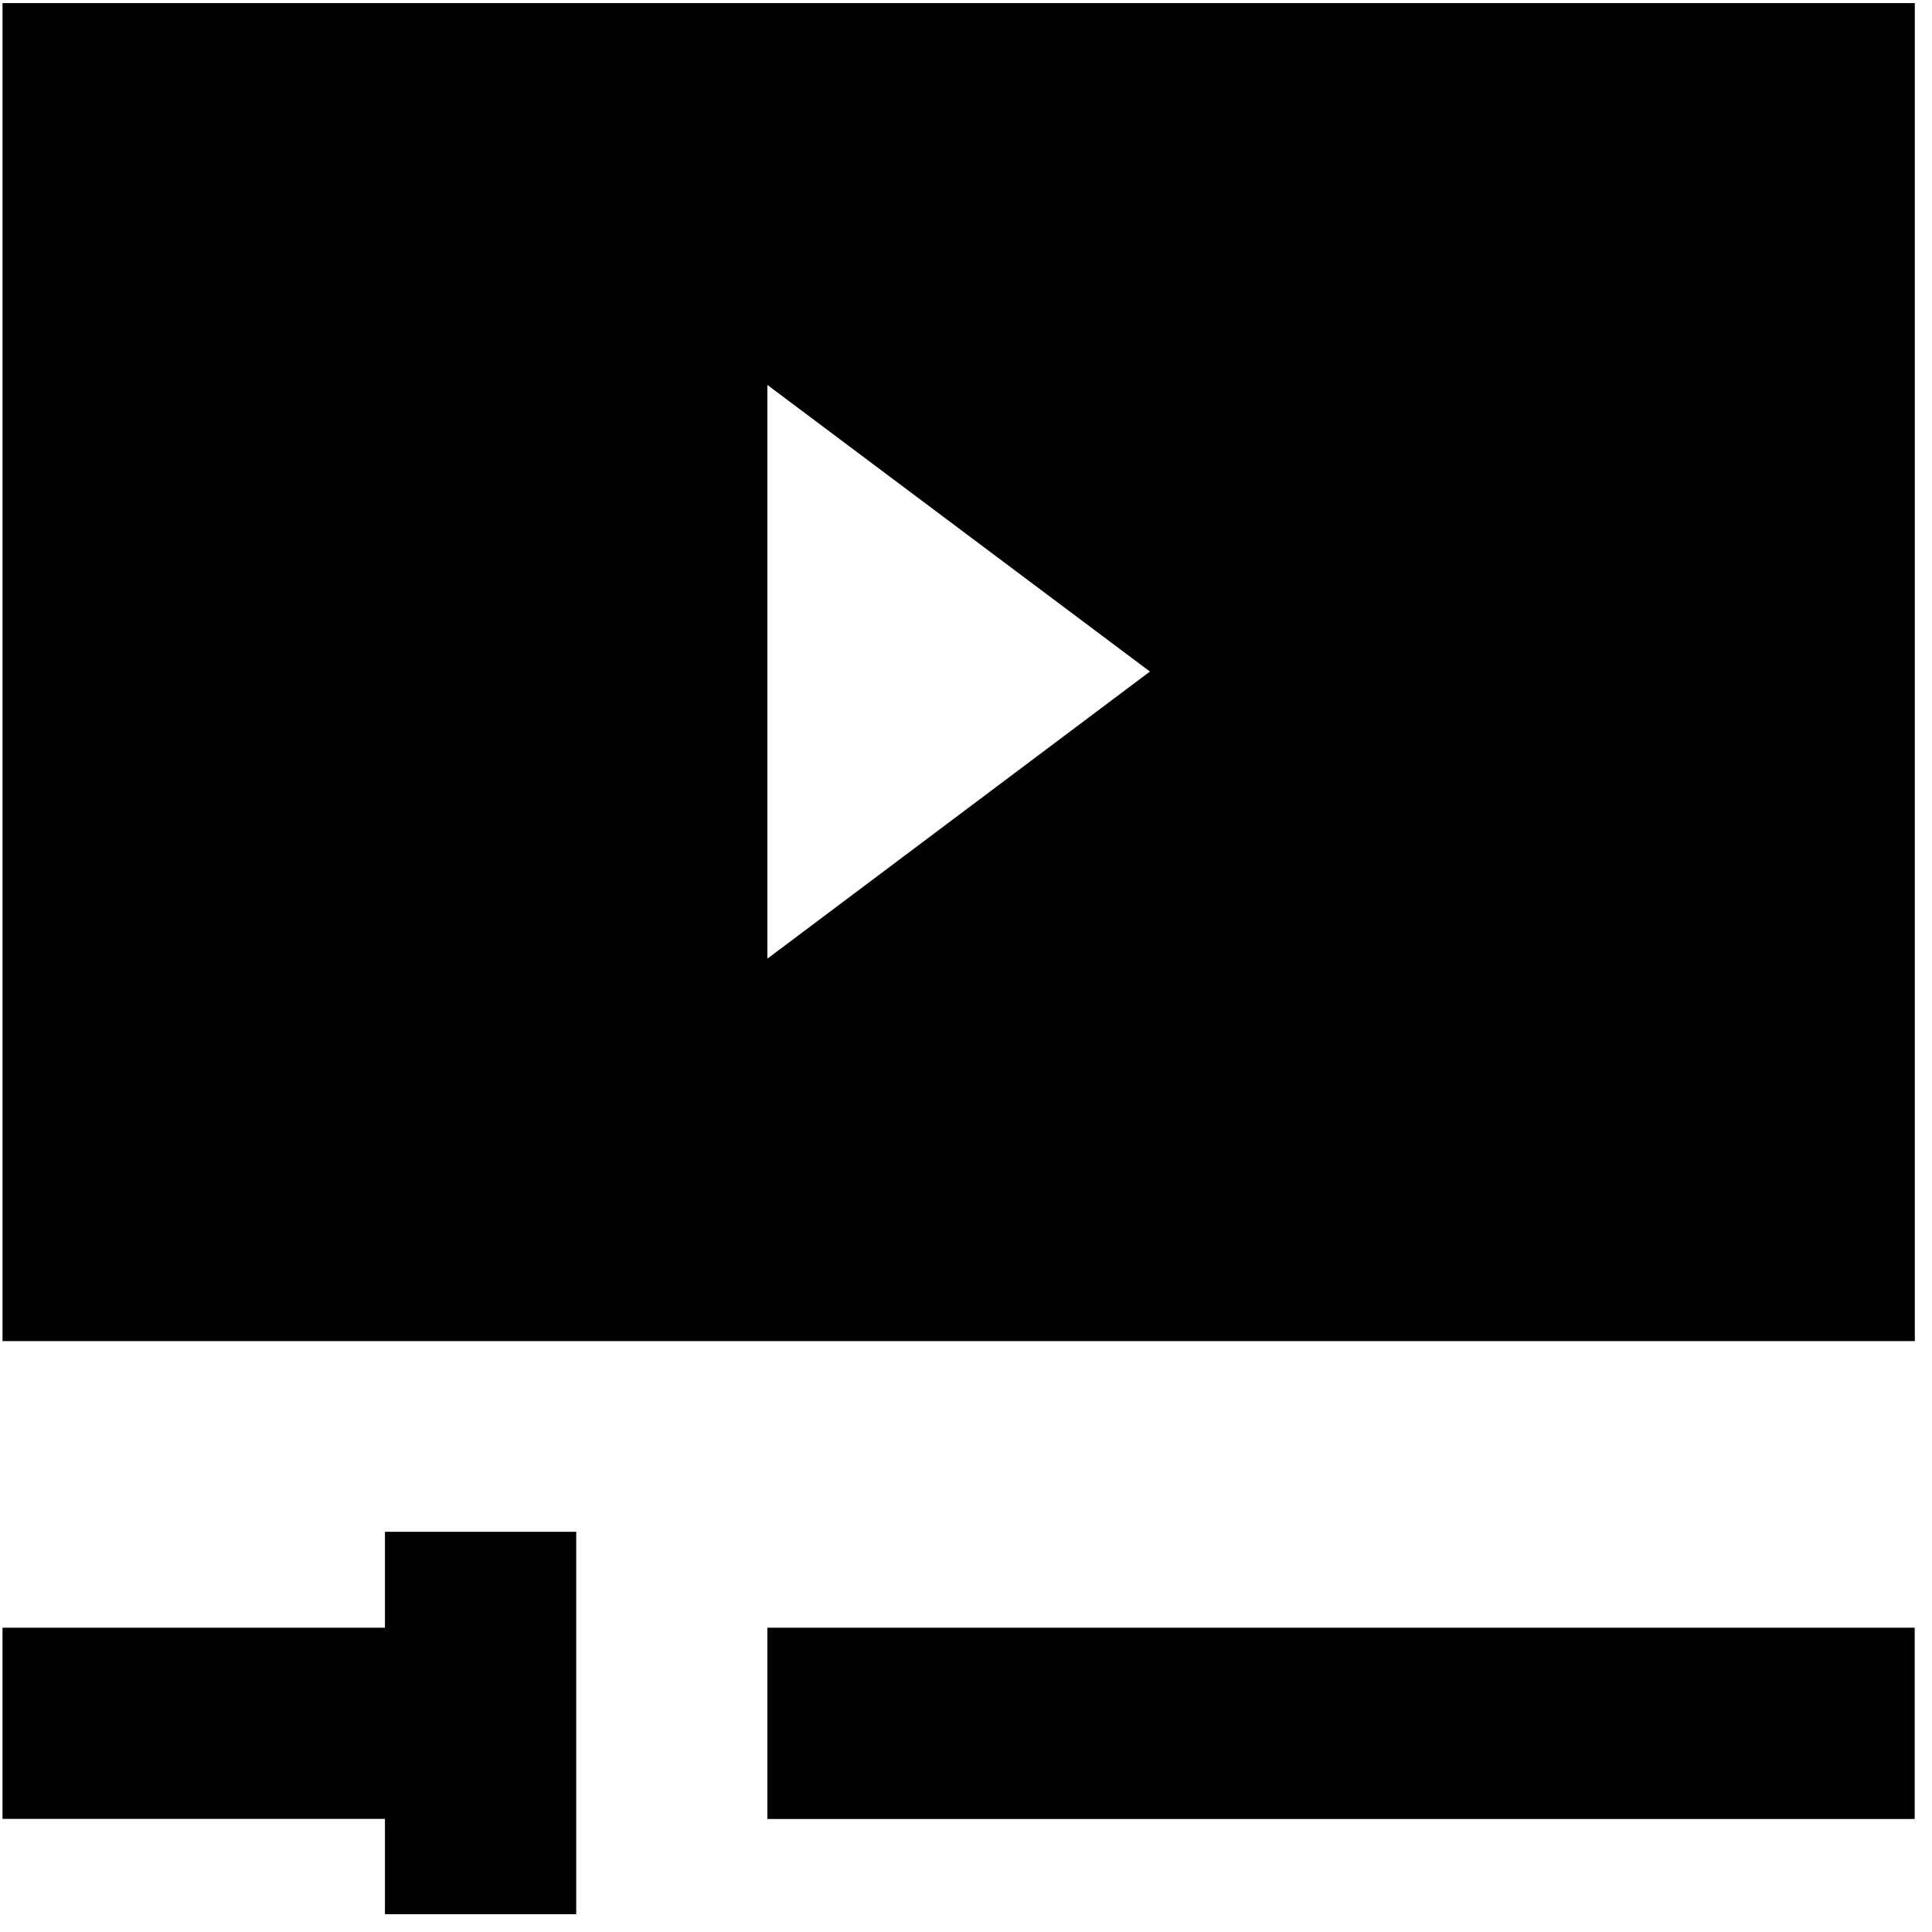
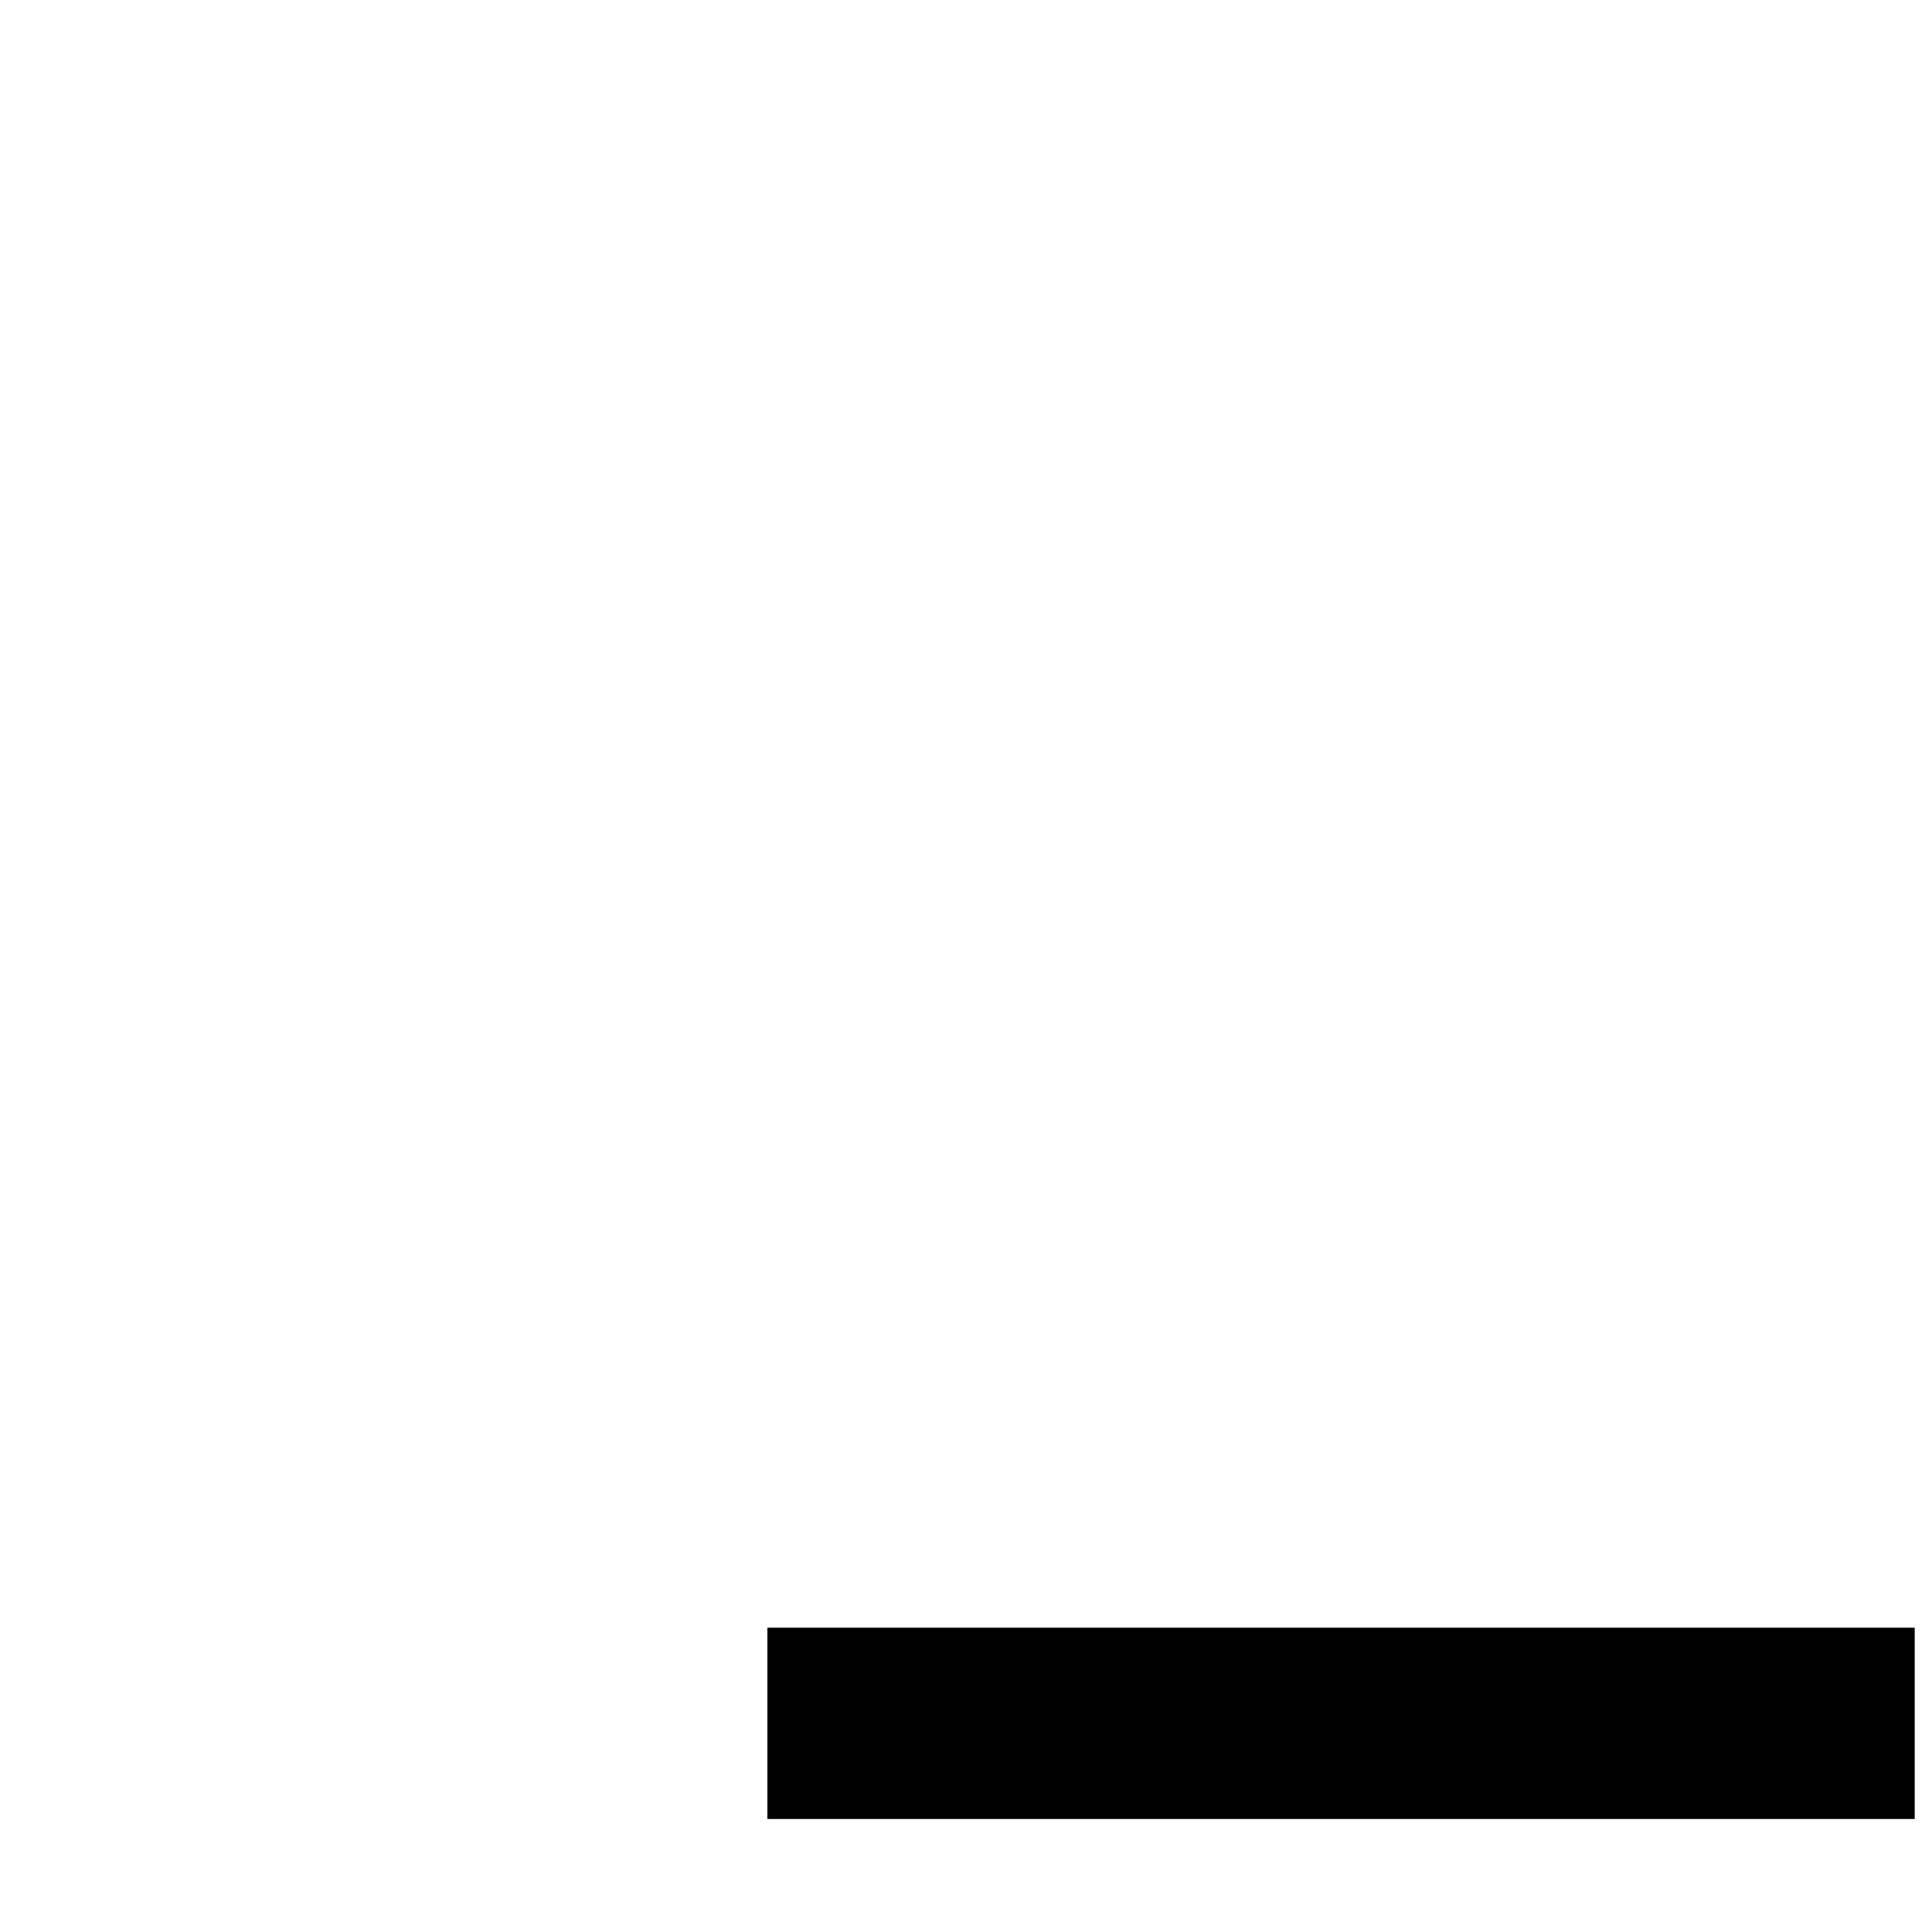
<svg xmlns="http://www.w3.org/2000/svg" width="20px" height="20px" viewBox="0 0 20 20" version="1.1">
  <title>noun_media player_508133</title>
  <g id="Page-1" stroke="none" stroke-width="1" fill="none" fill-rule="evenodd">
    <g id="noun_media-player_508133" transform="translate(-626, -2188)">
      <g transform="translate(626, 2188)">
-         <path d="M0.026,0.032 L0.026,13.883 L19.822,13.883 L19.822,0.032 L0.026,0.032 Z M7.944,9.924 L7.944,3.985 L11.904,6.952 L7.944,9.924 Z" id="Shape" fill="#000000" fill-rule="nonzero" />
        <rect id="Rectangle" fill="#000000" fill-rule="nonzero" x="7.944" y="16.85" width="11.877" height="1.98" />
-         <polygon id="Path" fill="#000000" fill-rule="nonzero" points="3.985 16.85 0.026 16.85 0.026 18.829 3.985 18.829 3.985 19.816 5.965 19.816 5.965 15.857 3.985 15.857" />
      </g>
    </g>
  </g>
</svg>